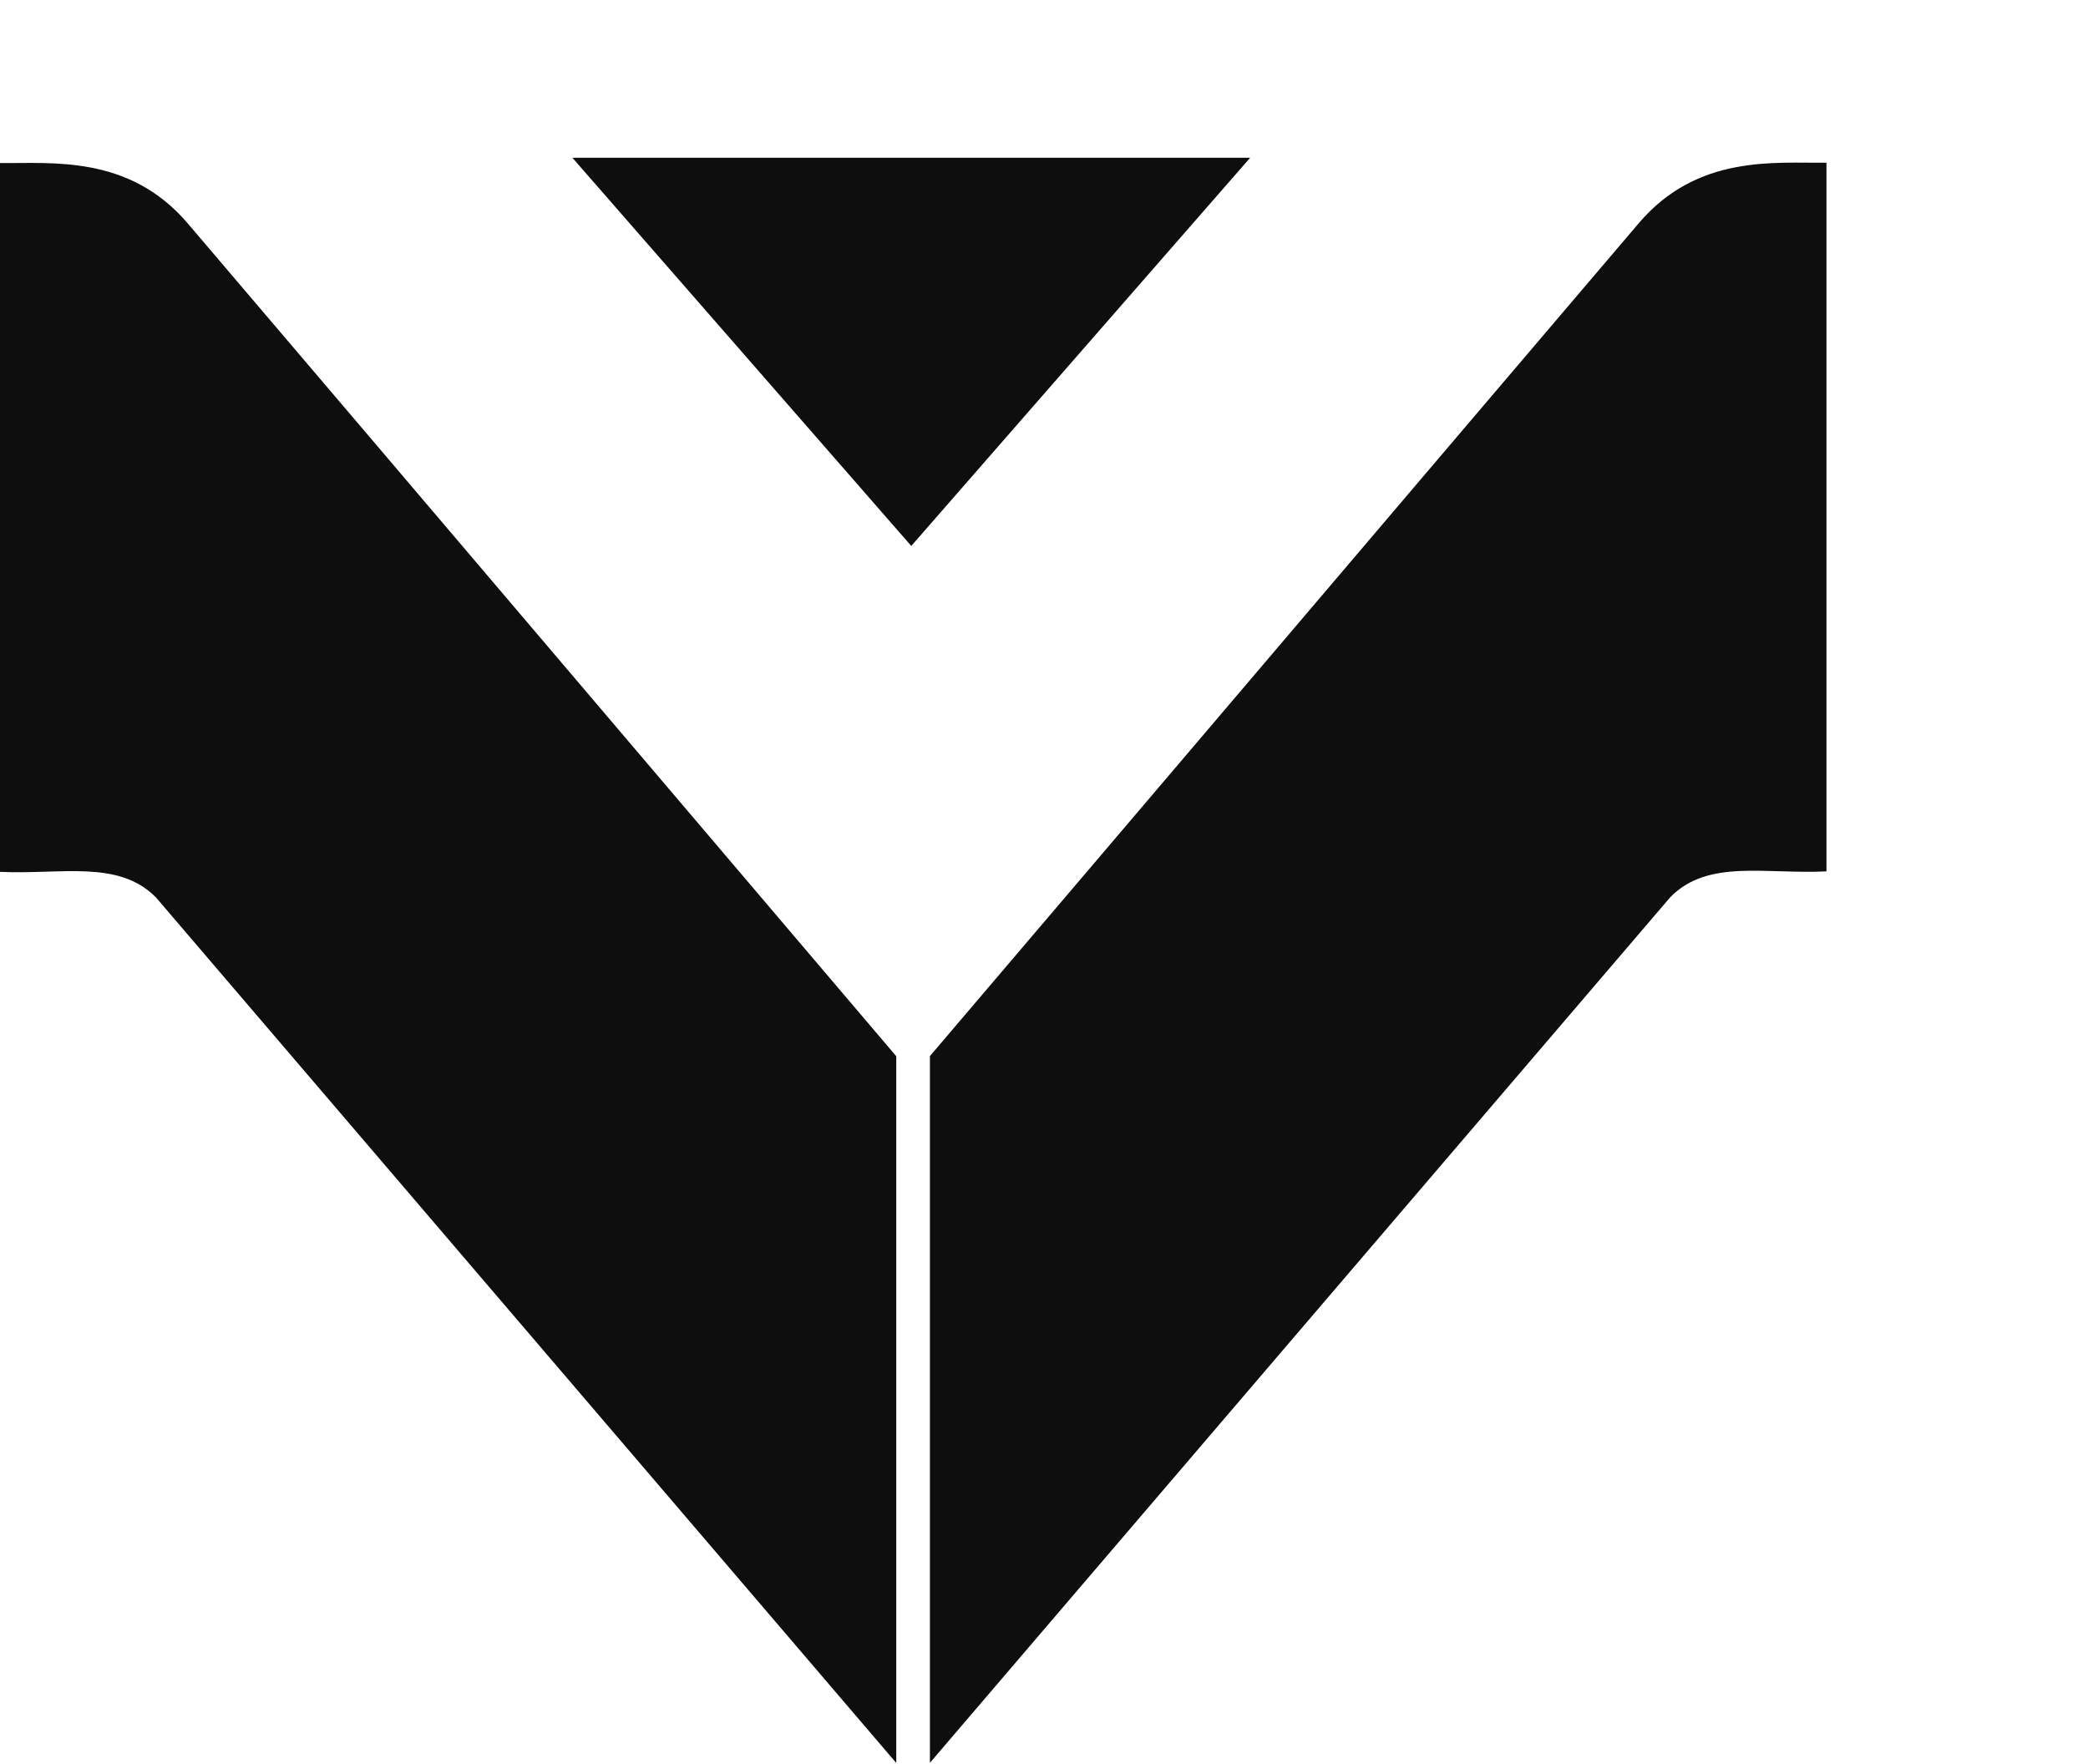
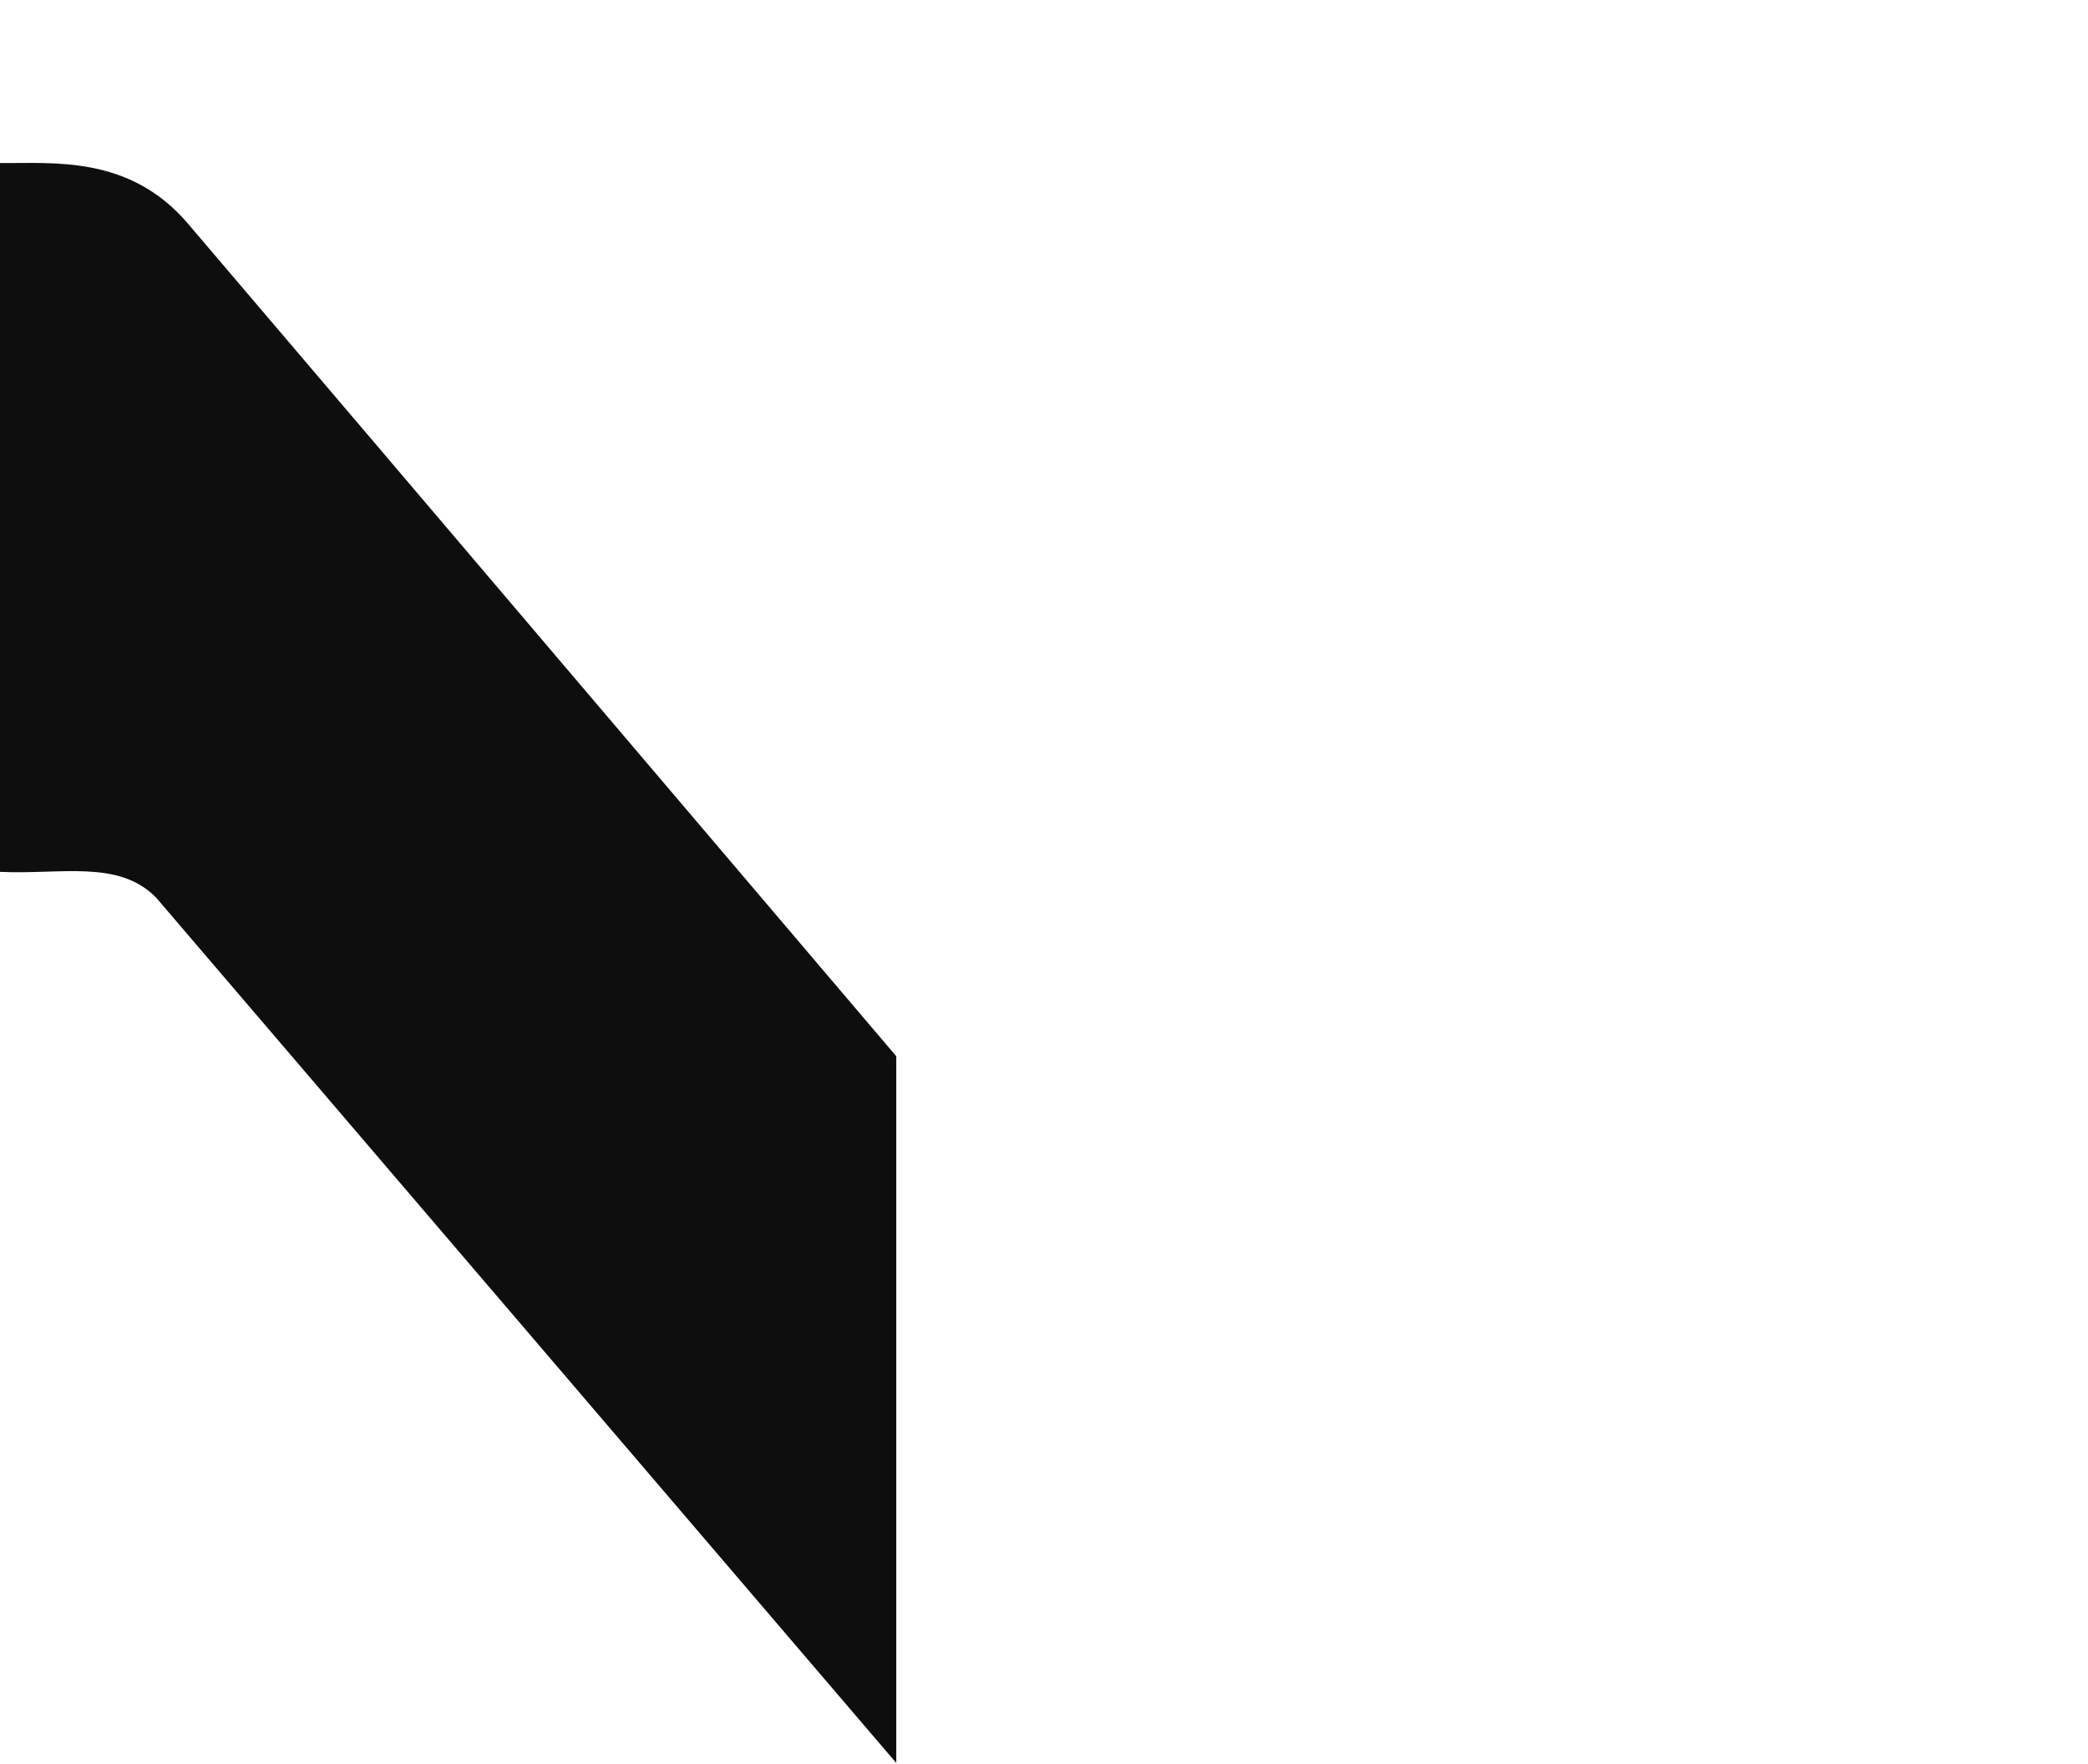
<svg xmlns="http://www.w3.org/2000/svg" xmlns:ns1="http://www.inkscape.org/namespaces/inkscape" xmlns:ns2="http://sodipodi.sourceforge.net/DTD/sodipodi-0.dtd" version="1.1" id="Layer_1" x="0px" y="0px" viewBox="0 0 1300 1098" xml:space="preserve" ns1:version="0.91 r13725" ns2:docname="logo-mini.svg" width="1300" height="1098">
  <defs id="defs3365" />
  <ns2:namedview pagecolor="#0e0e0e" bordercolor="#666666" borderopacity="1" objecttolerance="10" gridtolerance="10" guidetolerance="10" ns1:pageopacity="0" ns1:pageshadow="2" ns1:window-width="2560" ns1:window-height="1017" id="namedview3363" showgrid="false" ns1:zoom="0.30272452" ns1:cx="1984.6152" ns1:cy="368.45275" ns1:window-x="-8" ns1:window-y="-8" ns1:window-maximized="1" ns1:current-layer="Layer_1" />
  <style type="text/css" id="style3337">
	.st0{fill:#0e0e0e;}
</style>
  <title id="title3339">Combined Shape</title>
  <desc id="desc3341">Created with Sketch.</desc>
  <g id="g3343" style="fill:#0e0e0e" transform="scale(0.873,1)">
-     <path class="st0" d="M 1168.6,139.1 C 987.7,324.5 843,473.3 663.2,657.5 l 0,440 528.1,-539 c 26.8,-23.8 67.7,-14.1 111.3,-16 l 0,-441.2 c -36.8,0.4 -92.1,-5.3 -134,37.8 z" id="path3357" style="fill:#0e0e0e" ns1:connector-curvature="0" />
-     <path class="st0" d="m 0,101.5 0,441.3 c 43.6,1.8 84.5,-7.8 111.3,16 l 527.9,538.8 0,-440 C 459.6,473.4 315,324.6 134.1,139.3 92.2,96.2 37,101.9 0,101.5 Z" id="path3359" style="fill:#0e0e0e" ns1:connector-curvature="0" />
-     <polygon class="st0" points="891.6,98.2 408.2,98.2 649.9,339.9 " id="polygon3361" style="fill:#0e0e0e" />
+     <path class="st0" d="m 0,101.5 0,441.3 c 43.6,1.8 84.5,-7.8 111.3,16 l 527.9,538.8 0,-440 C 459.6,473.4 315,324.6 134.1,139.3 92.2,96.2 37,101.9 0,101.5 " id="path3359" style="fill:#0e0e0e" ns1:connector-curvature="0" />
  </g>
</svg>